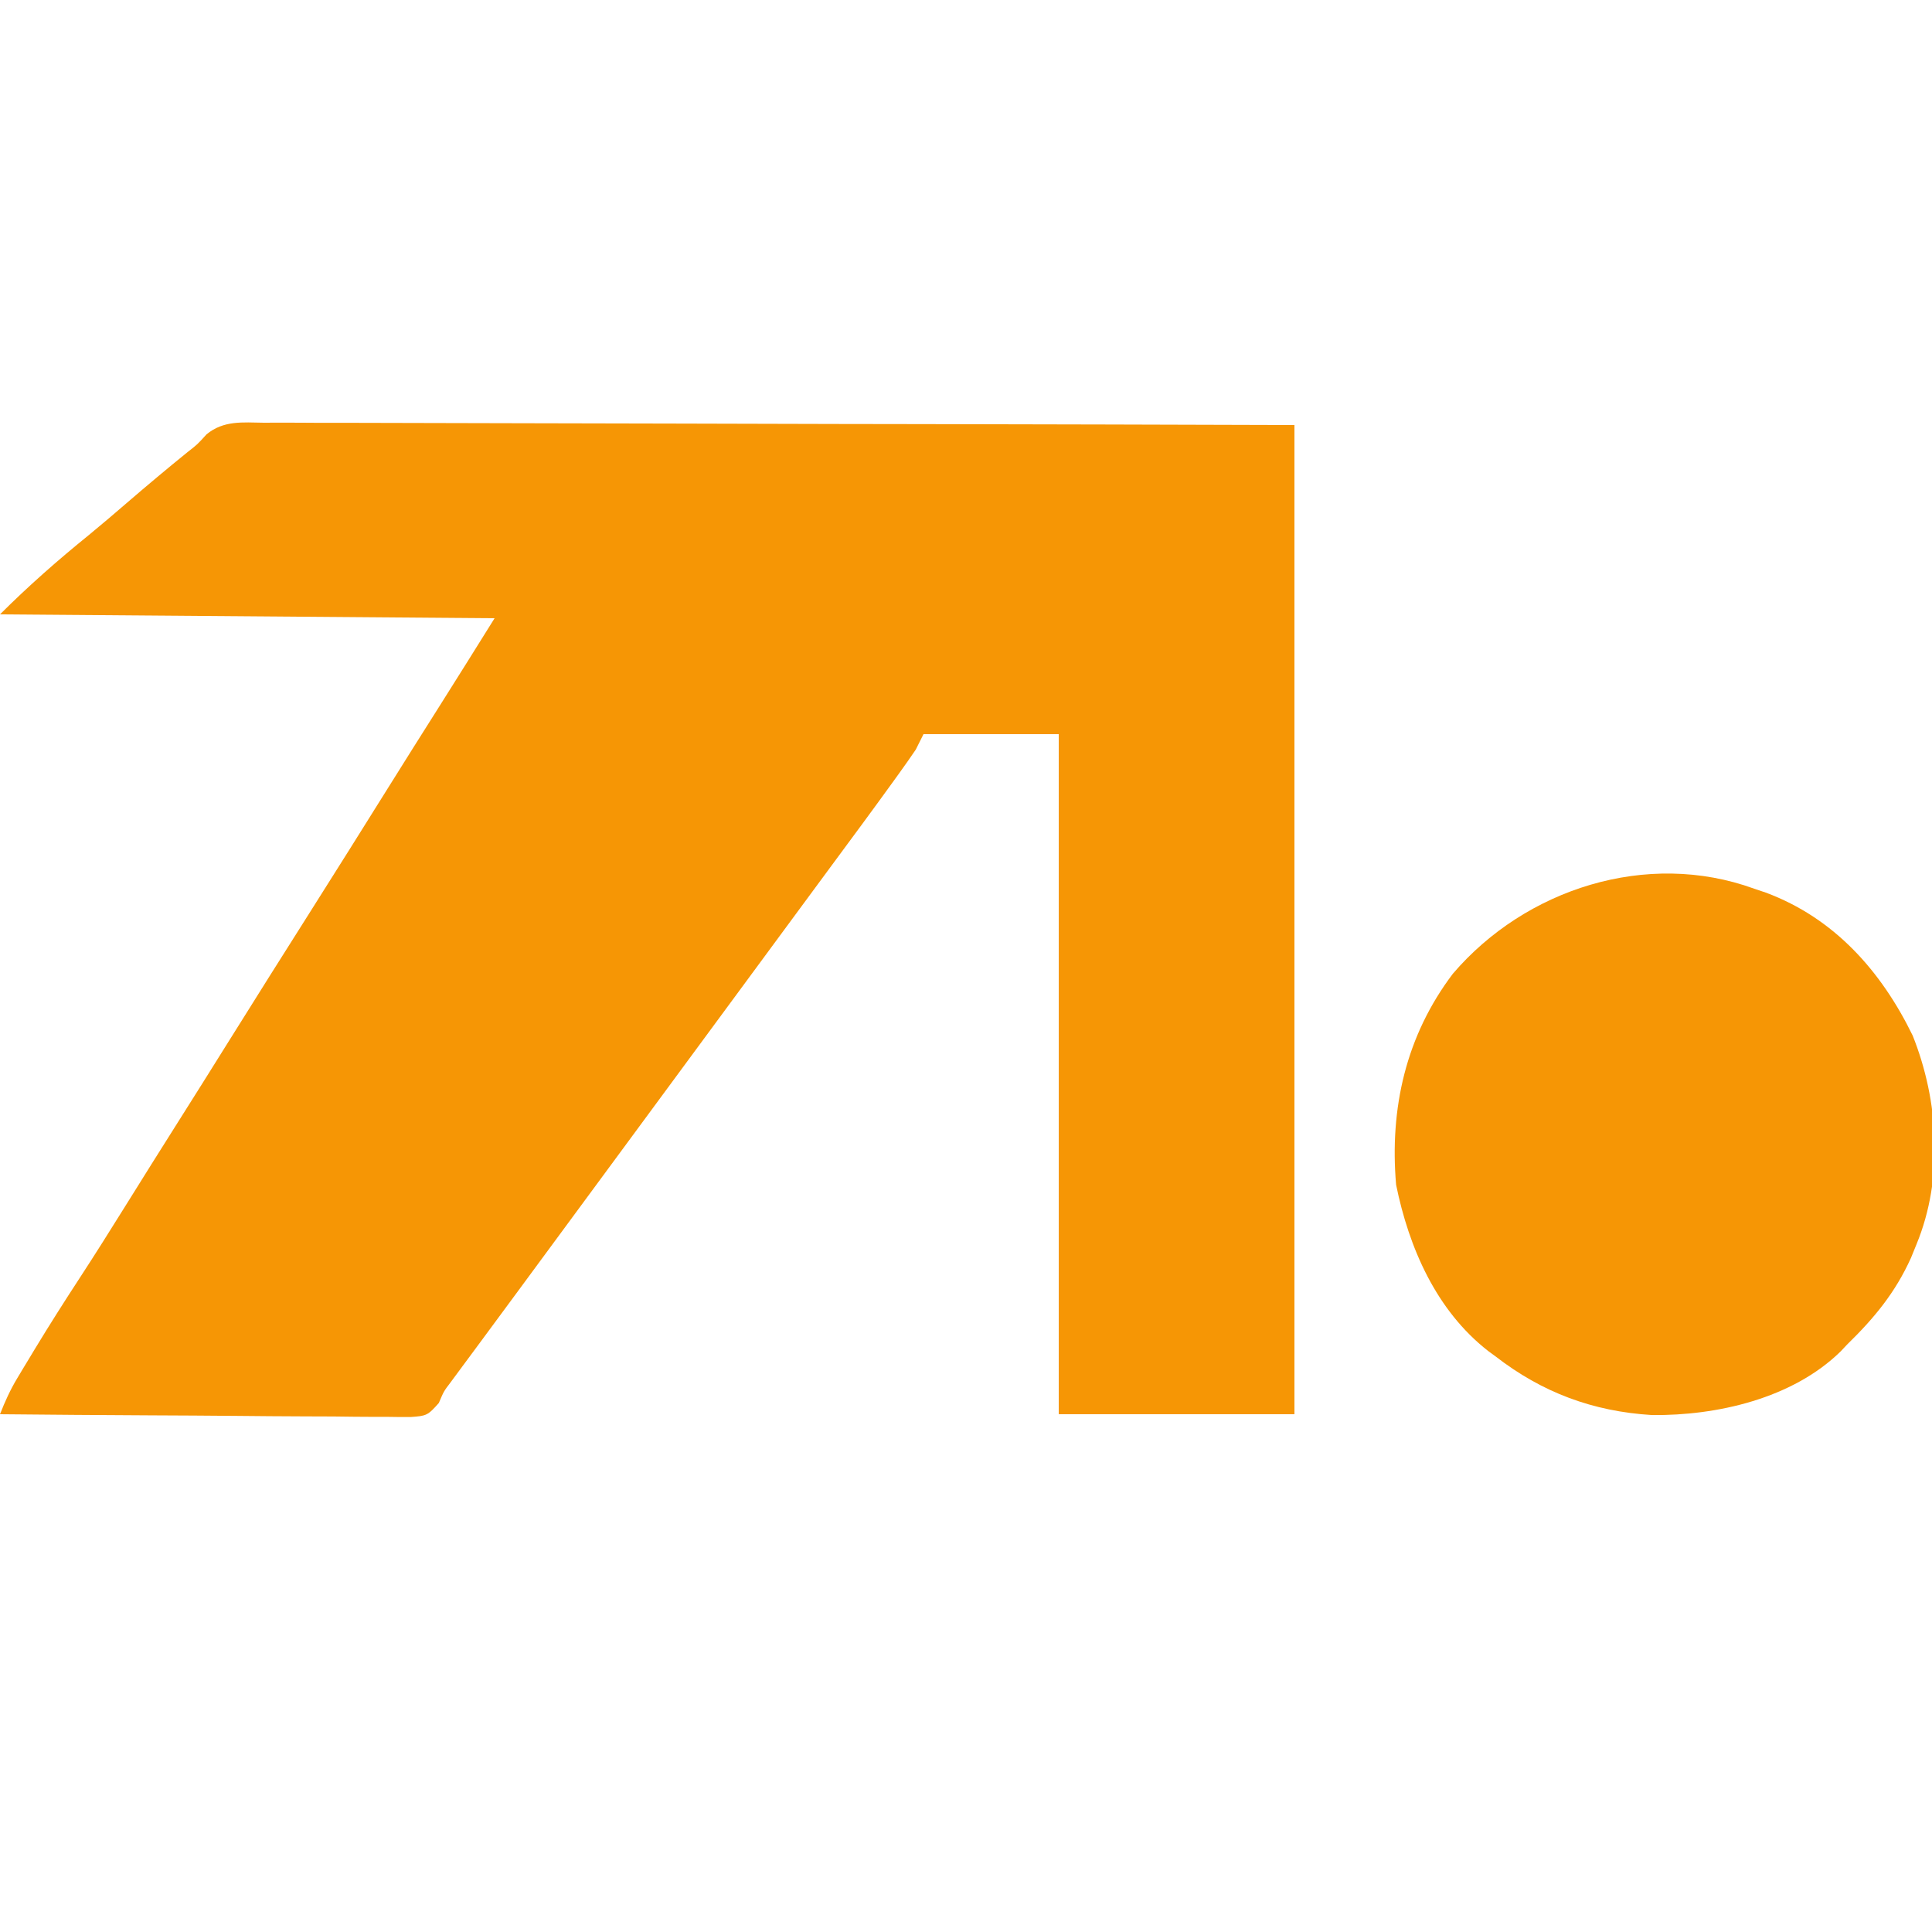
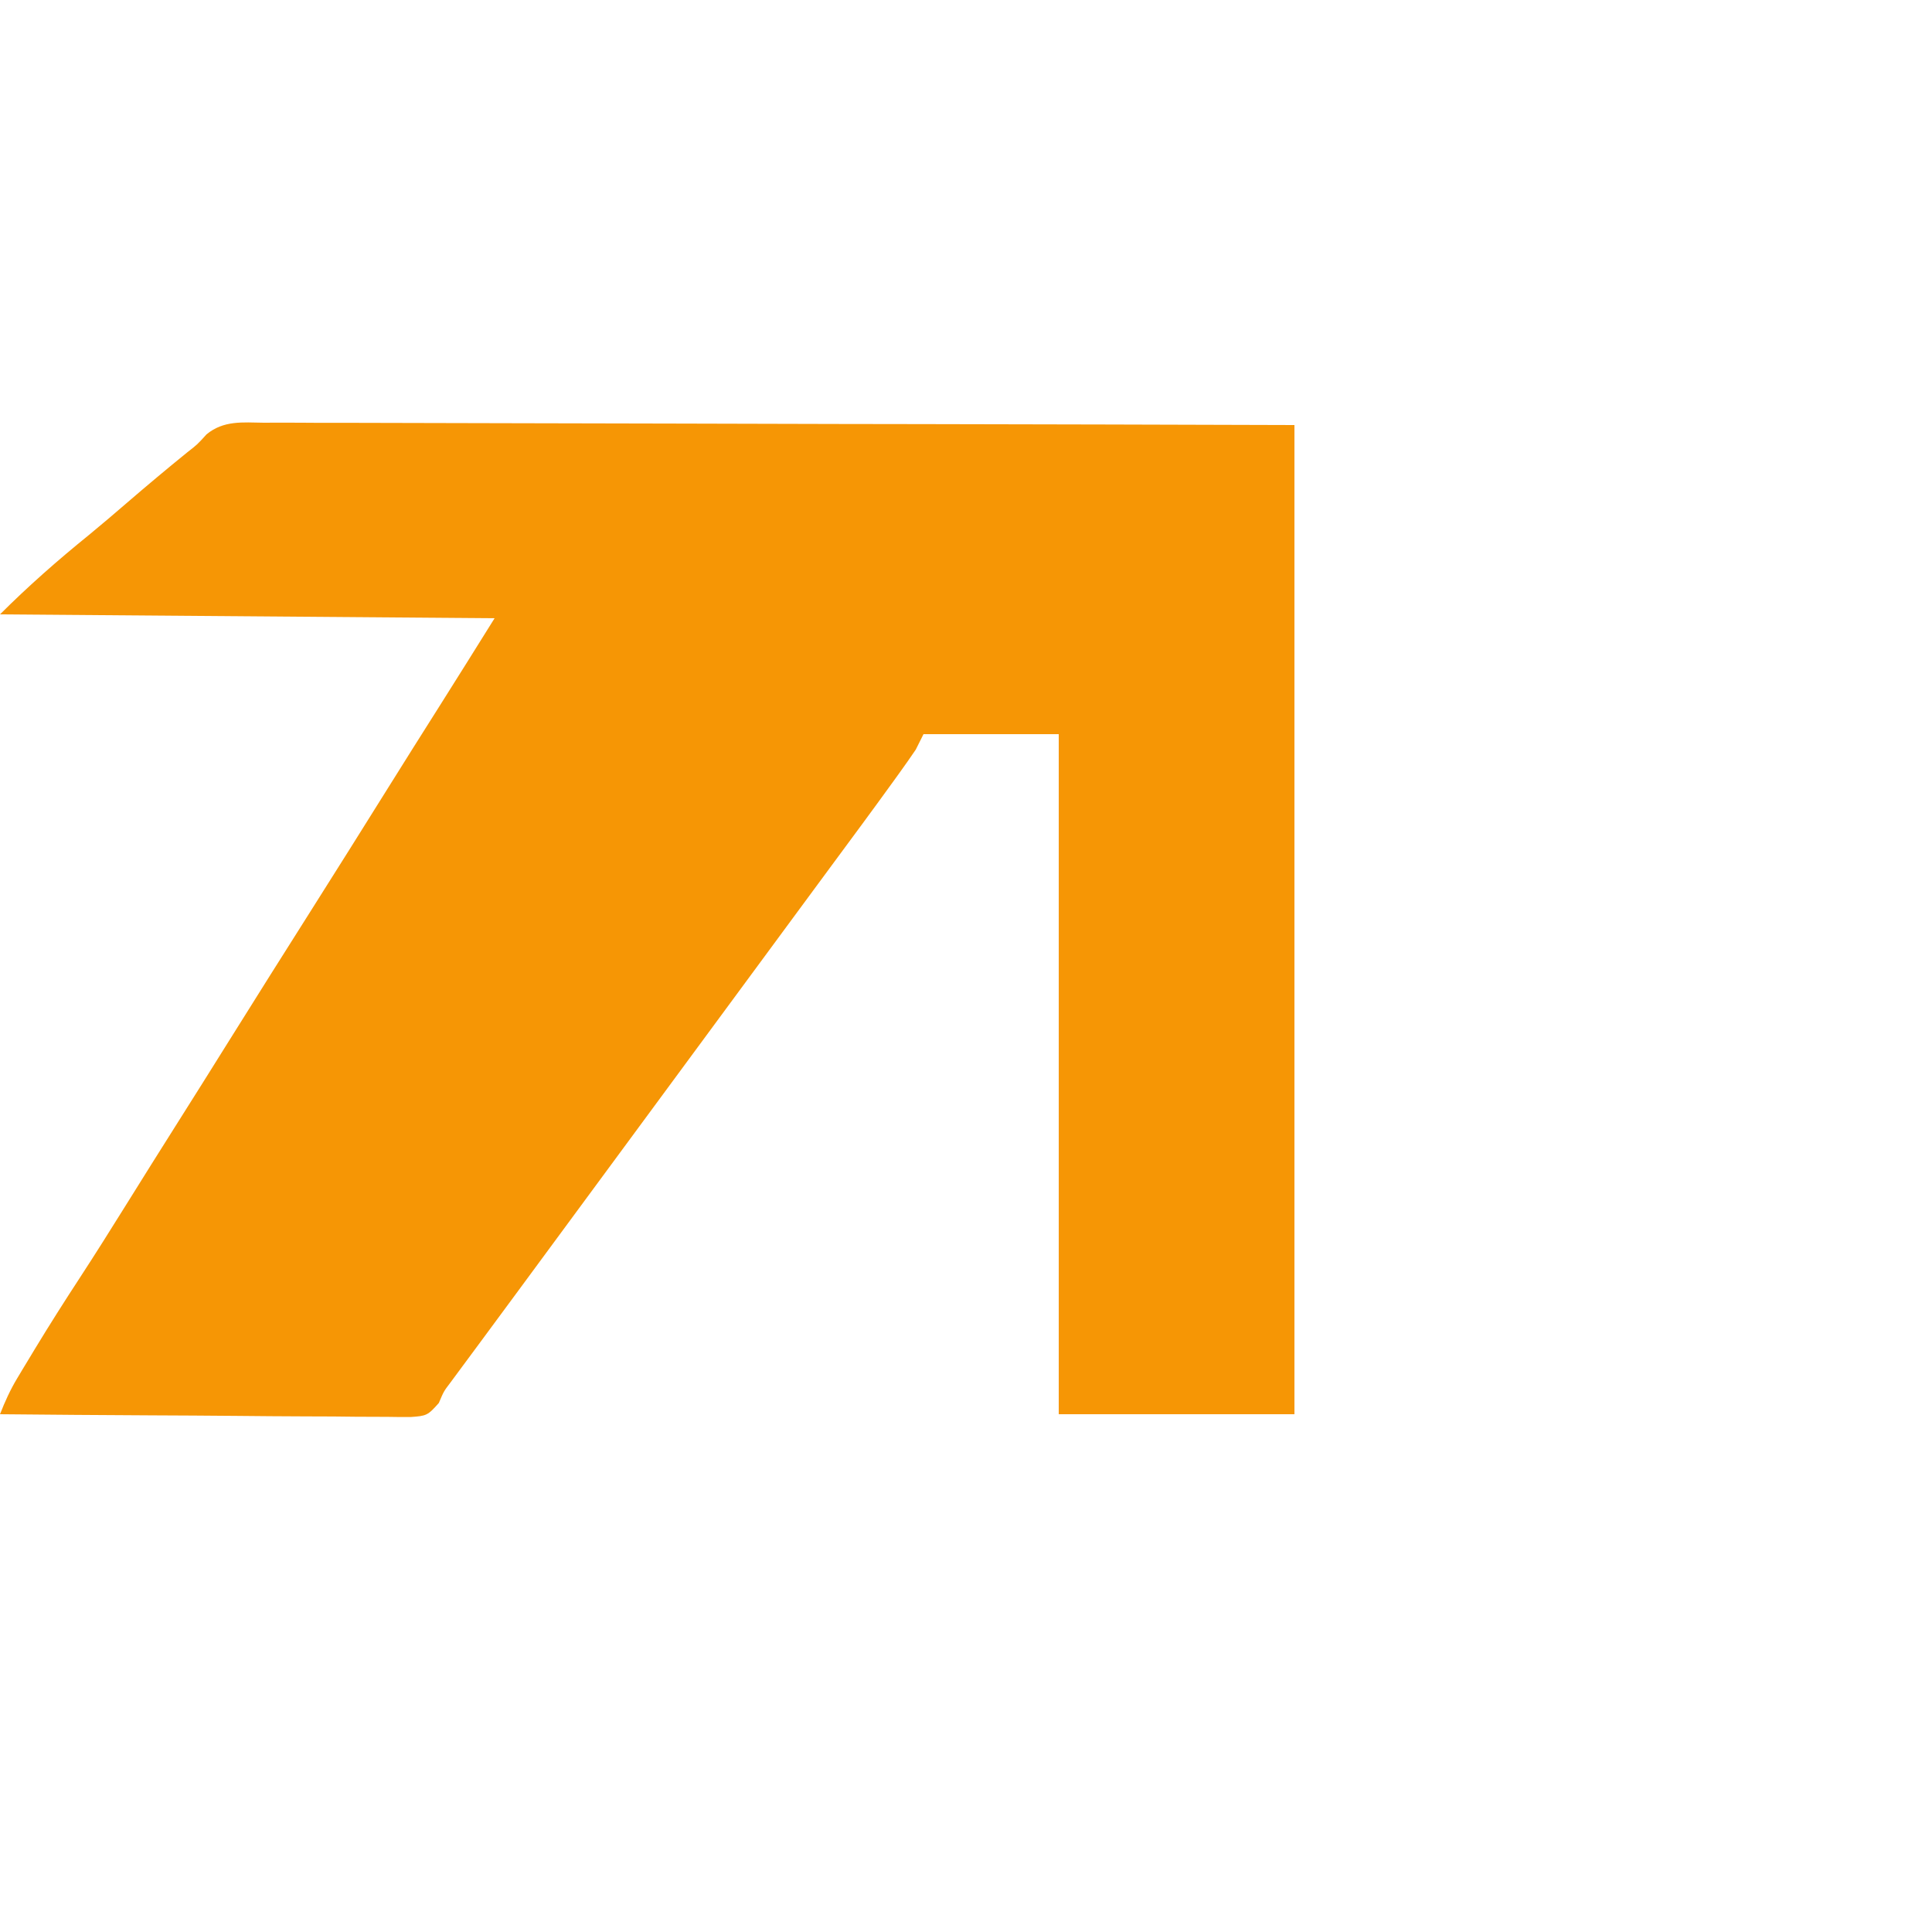
<svg xmlns="http://www.w3.org/2000/svg" version="1.1" width="500" height="500">
-   <path d="M0 0 C1.14 -0.004 2.281 -0.009 3.456 -0.013 C7.279 -0.021 11.102 0.006 14.925 0.034 C17.665 0.038 20.405 0.034 23.145 0.031 C29.044 0.029 34.944 0.044 40.843 0.073 C49.373 0.113 57.903 0.126 66.433 0.133 C80.273 0.144 94.112 0.177 107.952 0.224 C121.394 0.27 134.837 0.305 148.28 0.327 C149.536 0.329 149.536 0.329 150.817 0.331 C157.365 0.341 163.913 0.351 170.461 0.36 C202.549 0.408 234.637 0.508 266.725 0.601 C266.725 85.081 266.725 169.561 266.725 256.601 C246.595 256.601 226.465 256.601 205.725 256.601 C205.725 198.521 205.725 140.441 205.725 80.601 C194.175 80.601 182.625 80.601 170.725 80.601 C169.735 82.581 169.735 82.581 168.725 84.601 C167.335 86.648 165.925 88.661 164.475 90.664 C164.04 91.268 163.605 91.872 163.157 92.495 C157.678 100.089 152.106 107.616 146.539 115.146 C143.597 119.128 140.661 123.115 137.725 127.101 C136.558 128.685 135.391 130.268 134.225 131.851 C133.647 132.635 133.07 133.419 132.475 134.226 C71.225 217.351 71.225 217.351 69.472 219.729 C68.313 221.302 67.155 222.875 65.996 224.448 C62.96 228.571 59.919 232.692 56.873 236.808 C55.925 238.09 55.925 238.09 54.959 239.398 C53.754 241.028 52.549 242.657 51.342 244.285 C50.795 245.025 50.249 245.765 49.685 246.527 C49.209 247.171 48.733 247.814 48.242 248.477 C46.577 250.668 46.577 250.668 45.295 253.691 C42.439 256.924 42.078 257.044 38.03 257.323 C36.047 257.34 34.063 257.324 32.081 257.282 C30.998 257.283 29.915 257.284 28.798 257.285 C25.216 257.281 21.635 257.234 18.053 257.187 C15.57 257.176 13.087 257.167 10.604 257.161 C4.735 257.141 -1.133 257.094 -7.001 257.033 C-14.338 256.96 -21.676 256.928 -29.014 256.894 C-42.101 256.83 -55.188 256.729 -68.275 256.601 C-66.996 253.337 -65.647 250.343 -63.842 247.336 C-63.364 246.537 -62.886 245.739 -62.393 244.917 C-61.88 244.07 -61.367 243.224 -60.838 242.351 C-60.301 241.461 -59.764 240.57 -59.21 239.653 C-55.459 233.467 -51.591 227.369 -47.631 221.315 C-43.618 215.169 -39.72 208.955 -35.838 202.726 C-31.337 195.505 -26.828 188.29 -22.275 181.101 C-17.749 173.951 -13.257 166.78 -8.775 159.601 C-1.836 148.485 5.154 137.401 12.163 126.329 C18.859 115.748 25.516 105.144 32.146 94.522 C36.523 87.515 40.919 80.521 45.342 73.543 C50.171 65.917 54.94 58.256 59.725 50.601 C17.485 50.271 -24.755 49.941 -68.275 49.601 C-60.962 42.288 -53.296 35.555 -45.26 29.05 C-41.888 26.283 -38.579 23.45 -35.275 20.601 C-30.169 16.201 -25.011 11.882 -19.775 7.636 C-17.184 5.616 -17.184 5.616 -14.824 3.012 C-10.405 -0.635 -5.485 -0.075 0 0 Z " fill="#F69605" transform="translate(68.275,109.399)" />
-   <path d="M0 0 C1.466 0.493 1.466 0.493 2.961 0.996 C20.71 7.589 32.879 21.335 41 38 C47.747 54.906 49.007 74.961 42 92 C41.526 93.167 41.051 94.333 40.562 95.535 C36.459 104.601 31.053 111.106 24 118 C23.439 118.593 22.879 119.186 22.301 119.797 C9.848 131.955 -9.681 136.389 -26.438 136.215 C-41.757 135.291 -54.937 130.363 -67 121 C-67.92 120.327 -67.92 120.327 -68.859 119.641 C-82.323 109.142 -89.374 92.891 -92.688 76.625 C-94.399 56.774 -90.135 38.042 -78 22 C-59.235 0.047 -27.777 -10.119 0 0 Z " fill="#F69605" transform="translate(454,230)" />
+   <path d="M0 0 C1.14 -0.004 2.281 -0.009 3.456 -0.013 C7.279 -0.021 11.102 0.006 14.925 0.034 C17.665 0.038 20.405 0.034 23.145 0.031 C29.044 0.029 34.944 0.044 40.843 0.073 C49.373 0.113 57.903 0.126 66.433 0.133 C80.273 0.144 94.112 0.177 107.952 0.224 C121.394 0.27 134.837 0.305 148.28 0.327 C149.536 0.329 149.536 0.329 150.817 0.331 C157.365 0.341 163.913 0.351 170.461 0.36 C202.549 0.408 234.637 0.508 266.725 0.601 C266.725 85.081 266.725 169.561 266.725 256.601 C246.595 256.601 226.465 256.601 205.725 256.601 C205.725 198.521 205.725 140.441 205.725 80.601 C194.175 80.601 182.625 80.601 170.725 80.601 C169.735 82.581 169.735 82.581 168.725 84.601 C167.335 86.648 165.925 88.661 164.475 90.664 C164.04 91.268 163.605 91.872 163.157 92.495 C157.678 100.089 152.106 107.616 146.539 115.146 C143.597 119.128 140.661 123.115 137.725 127.101 C136.558 128.685 135.391 130.268 134.225 131.851 C133.647 132.635 133.07 133.419 132.475 134.226 C71.225 217.351 71.225 217.351 69.472 219.729 C68.313 221.302 67.155 222.875 65.996 224.448 C62.96 228.571 59.919 232.692 56.873 236.808 C55.925 238.09 55.925 238.09 54.959 239.398 C53.754 241.028 52.549 242.657 51.342 244.285 C50.795 245.025 50.249 245.765 49.685 246.527 C49.209 247.171 48.733 247.814 48.242 248.477 C46.577 250.668 46.577 250.668 45.295 253.691 C42.439 256.924 42.078 257.044 38.03 257.323 C36.047 257.34 34.063 257.324 32.081 257.282 C25.216 257.281 21.635 257.234 18.053 257.187 C15.57 257.176 13.087 257.167 10.604 257.161 C4.735 257.141 -1.133 257.094 -7.001 257.033 C-14.338 256.96 -21.676 256.928 -29.014 256.894 C-42.101 256.83 -55.188 256.729 -68.275 256.601 C-66.996 253.337 -65.647 250.343 -63.842 247.336 C-63.364 246.537 -62.886 245.739 -62.393 244.917 C-61.88 244.07 -61.367 243.224 -60.838 242.351 C-60.301 241.461 -59.764 240.57 -59.21 239.653 C-55.459 233.467 -51.591 227.369 -47.631 221.315 C-43.618 215.169 -39.72 208.955 -35.838 202.726 C-31.337 195.505 -26.828 188.29 -22.275 181.101 C-17.749 173.951 -13.257 166.78 -8.775 159.601 C-1.836 148.485 5.154 137.401 12.163 126.329 C18.859 115.748 25.516 105.144 32.146 94.522 C36.523 87.515 40.919 80.521 45.342 73.543 C50.171 65.917 54.94 58.256 59.725 50.601 C17.485 50.271 -24.755 49.941 -68.275 49.601 C-60.962 42.288 -53.296 35.555 -45.26 29.05 C-41.888 26.283 -38.579 23.45 -35.275 20.601 C-30.169 16.201 -25.011 11.882 -19.775 7.636 C-17.184 5.616 -17.184 5.616 -14.824 3.012 C-10.405 -0.635 -5.485 -0.075 0 0 Z " fill="#F69605" transform="translate(68.275,109.399)" />
</svg>